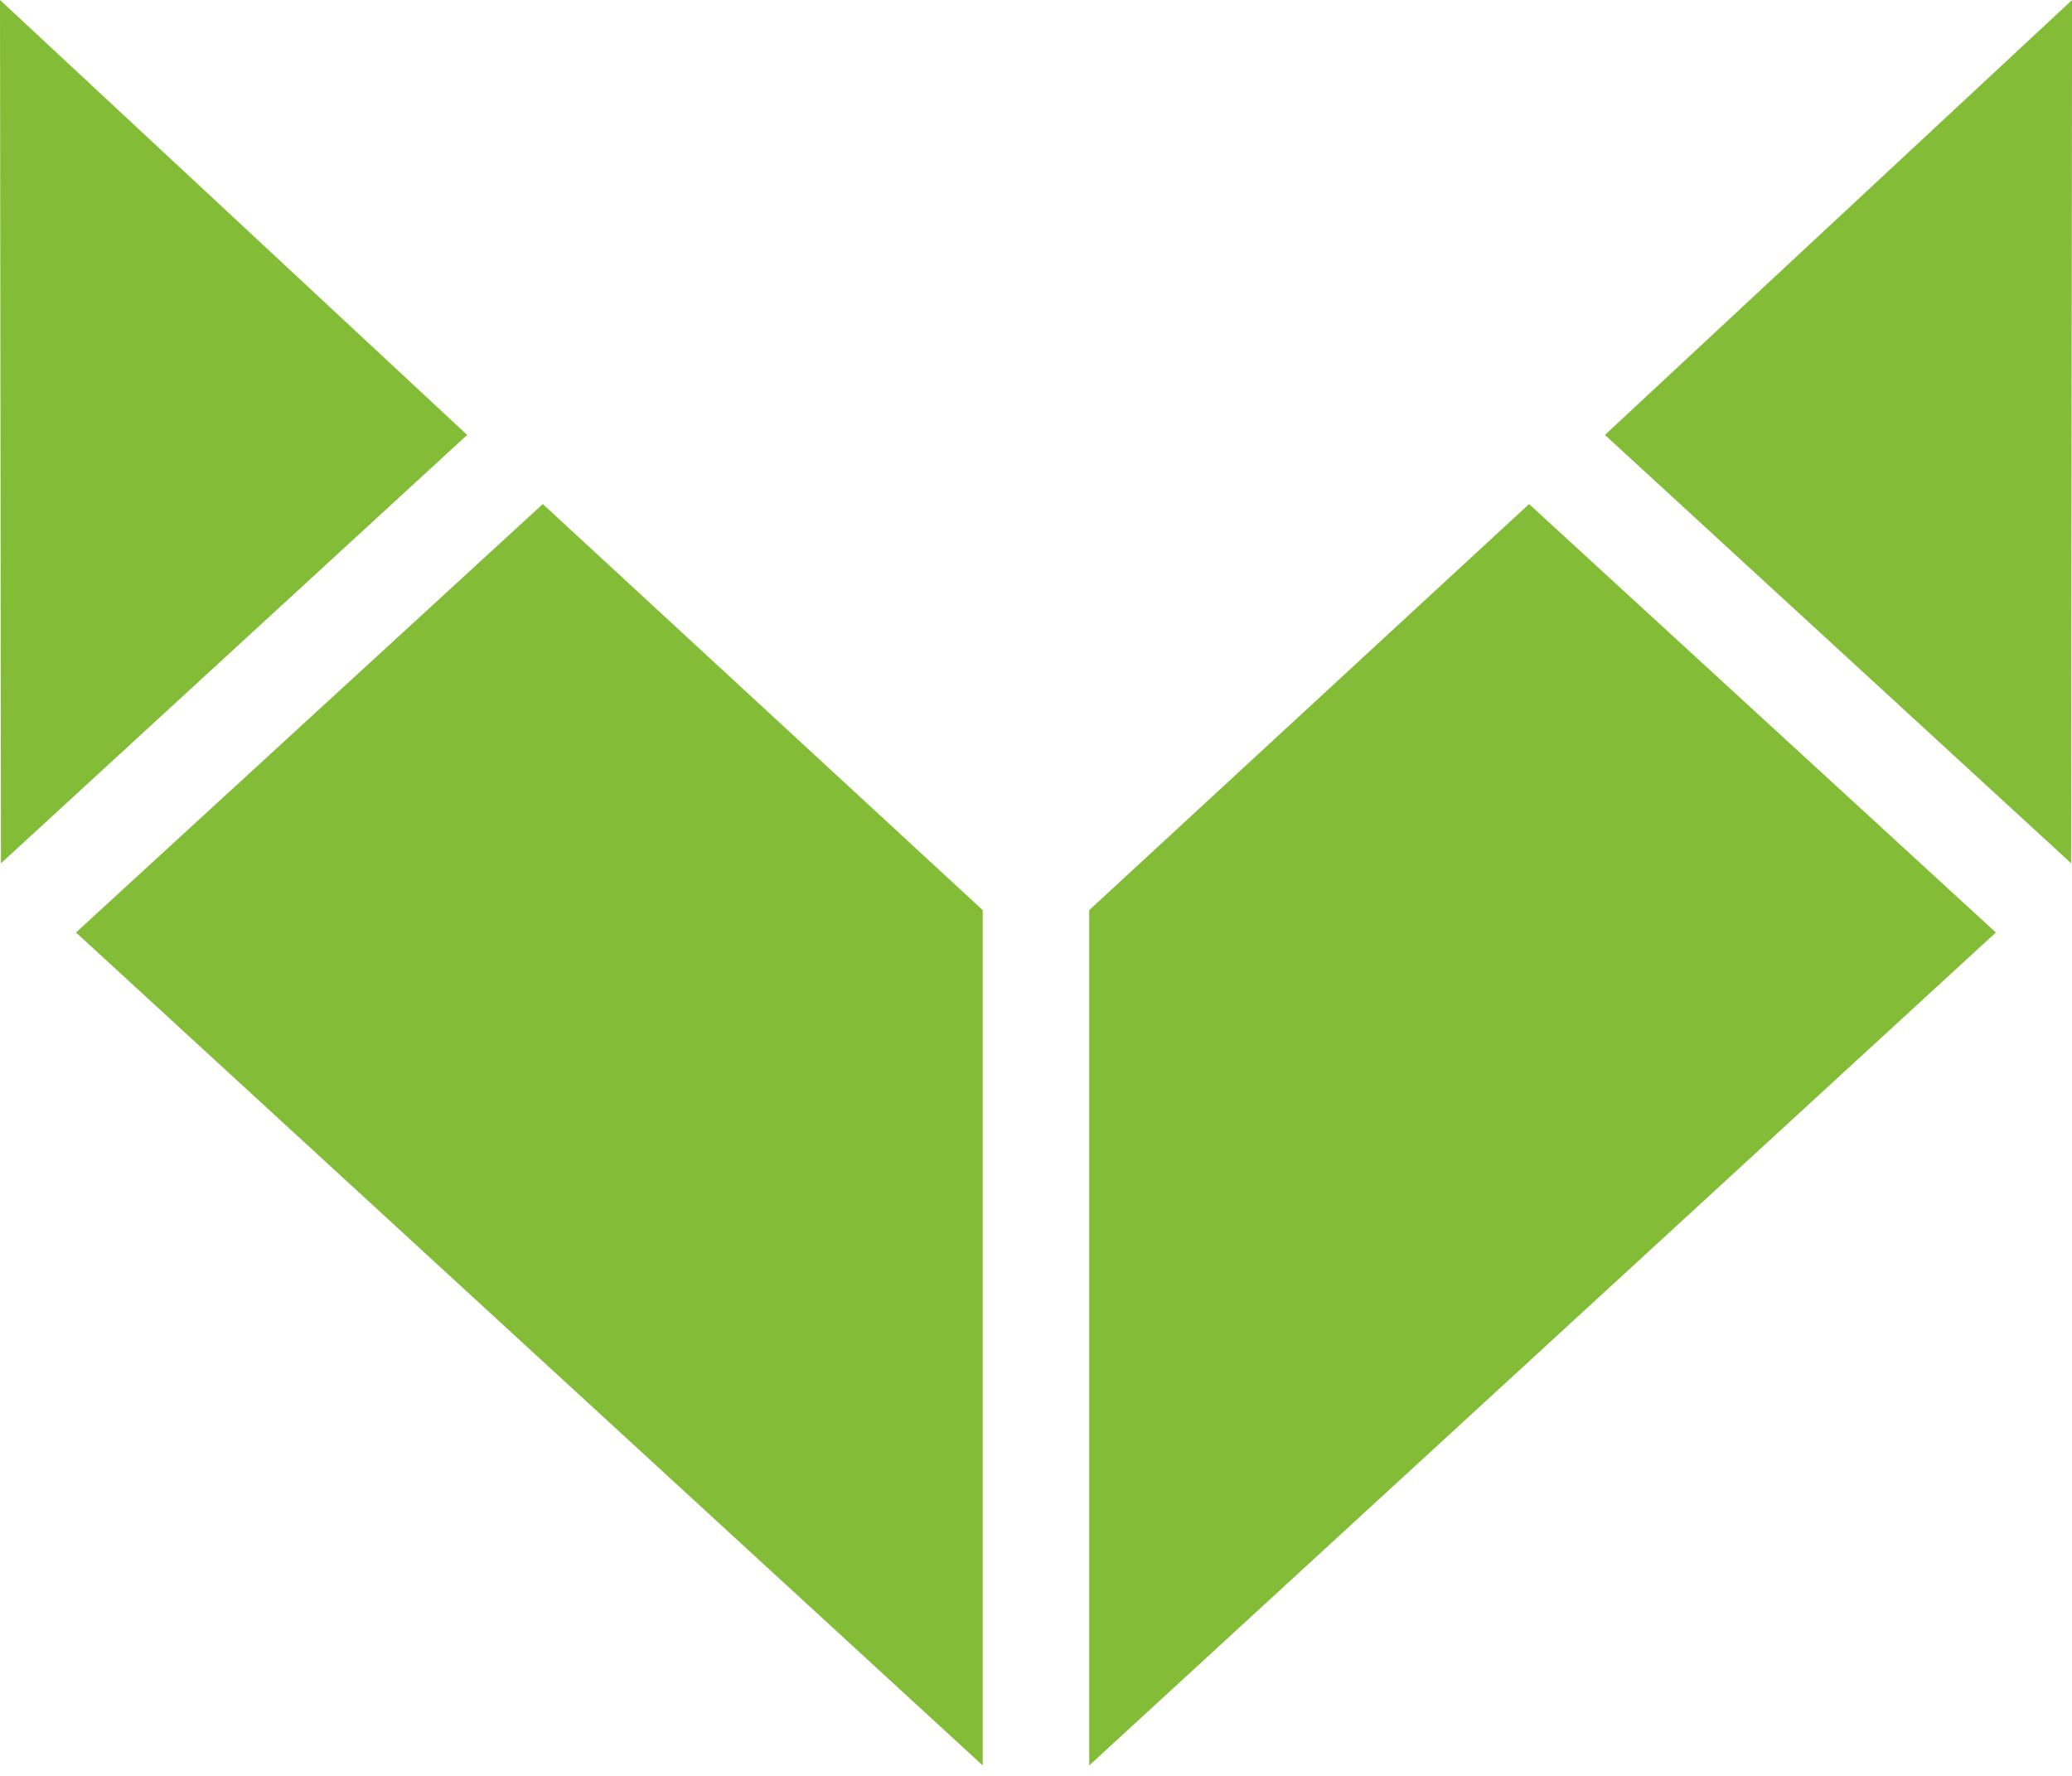
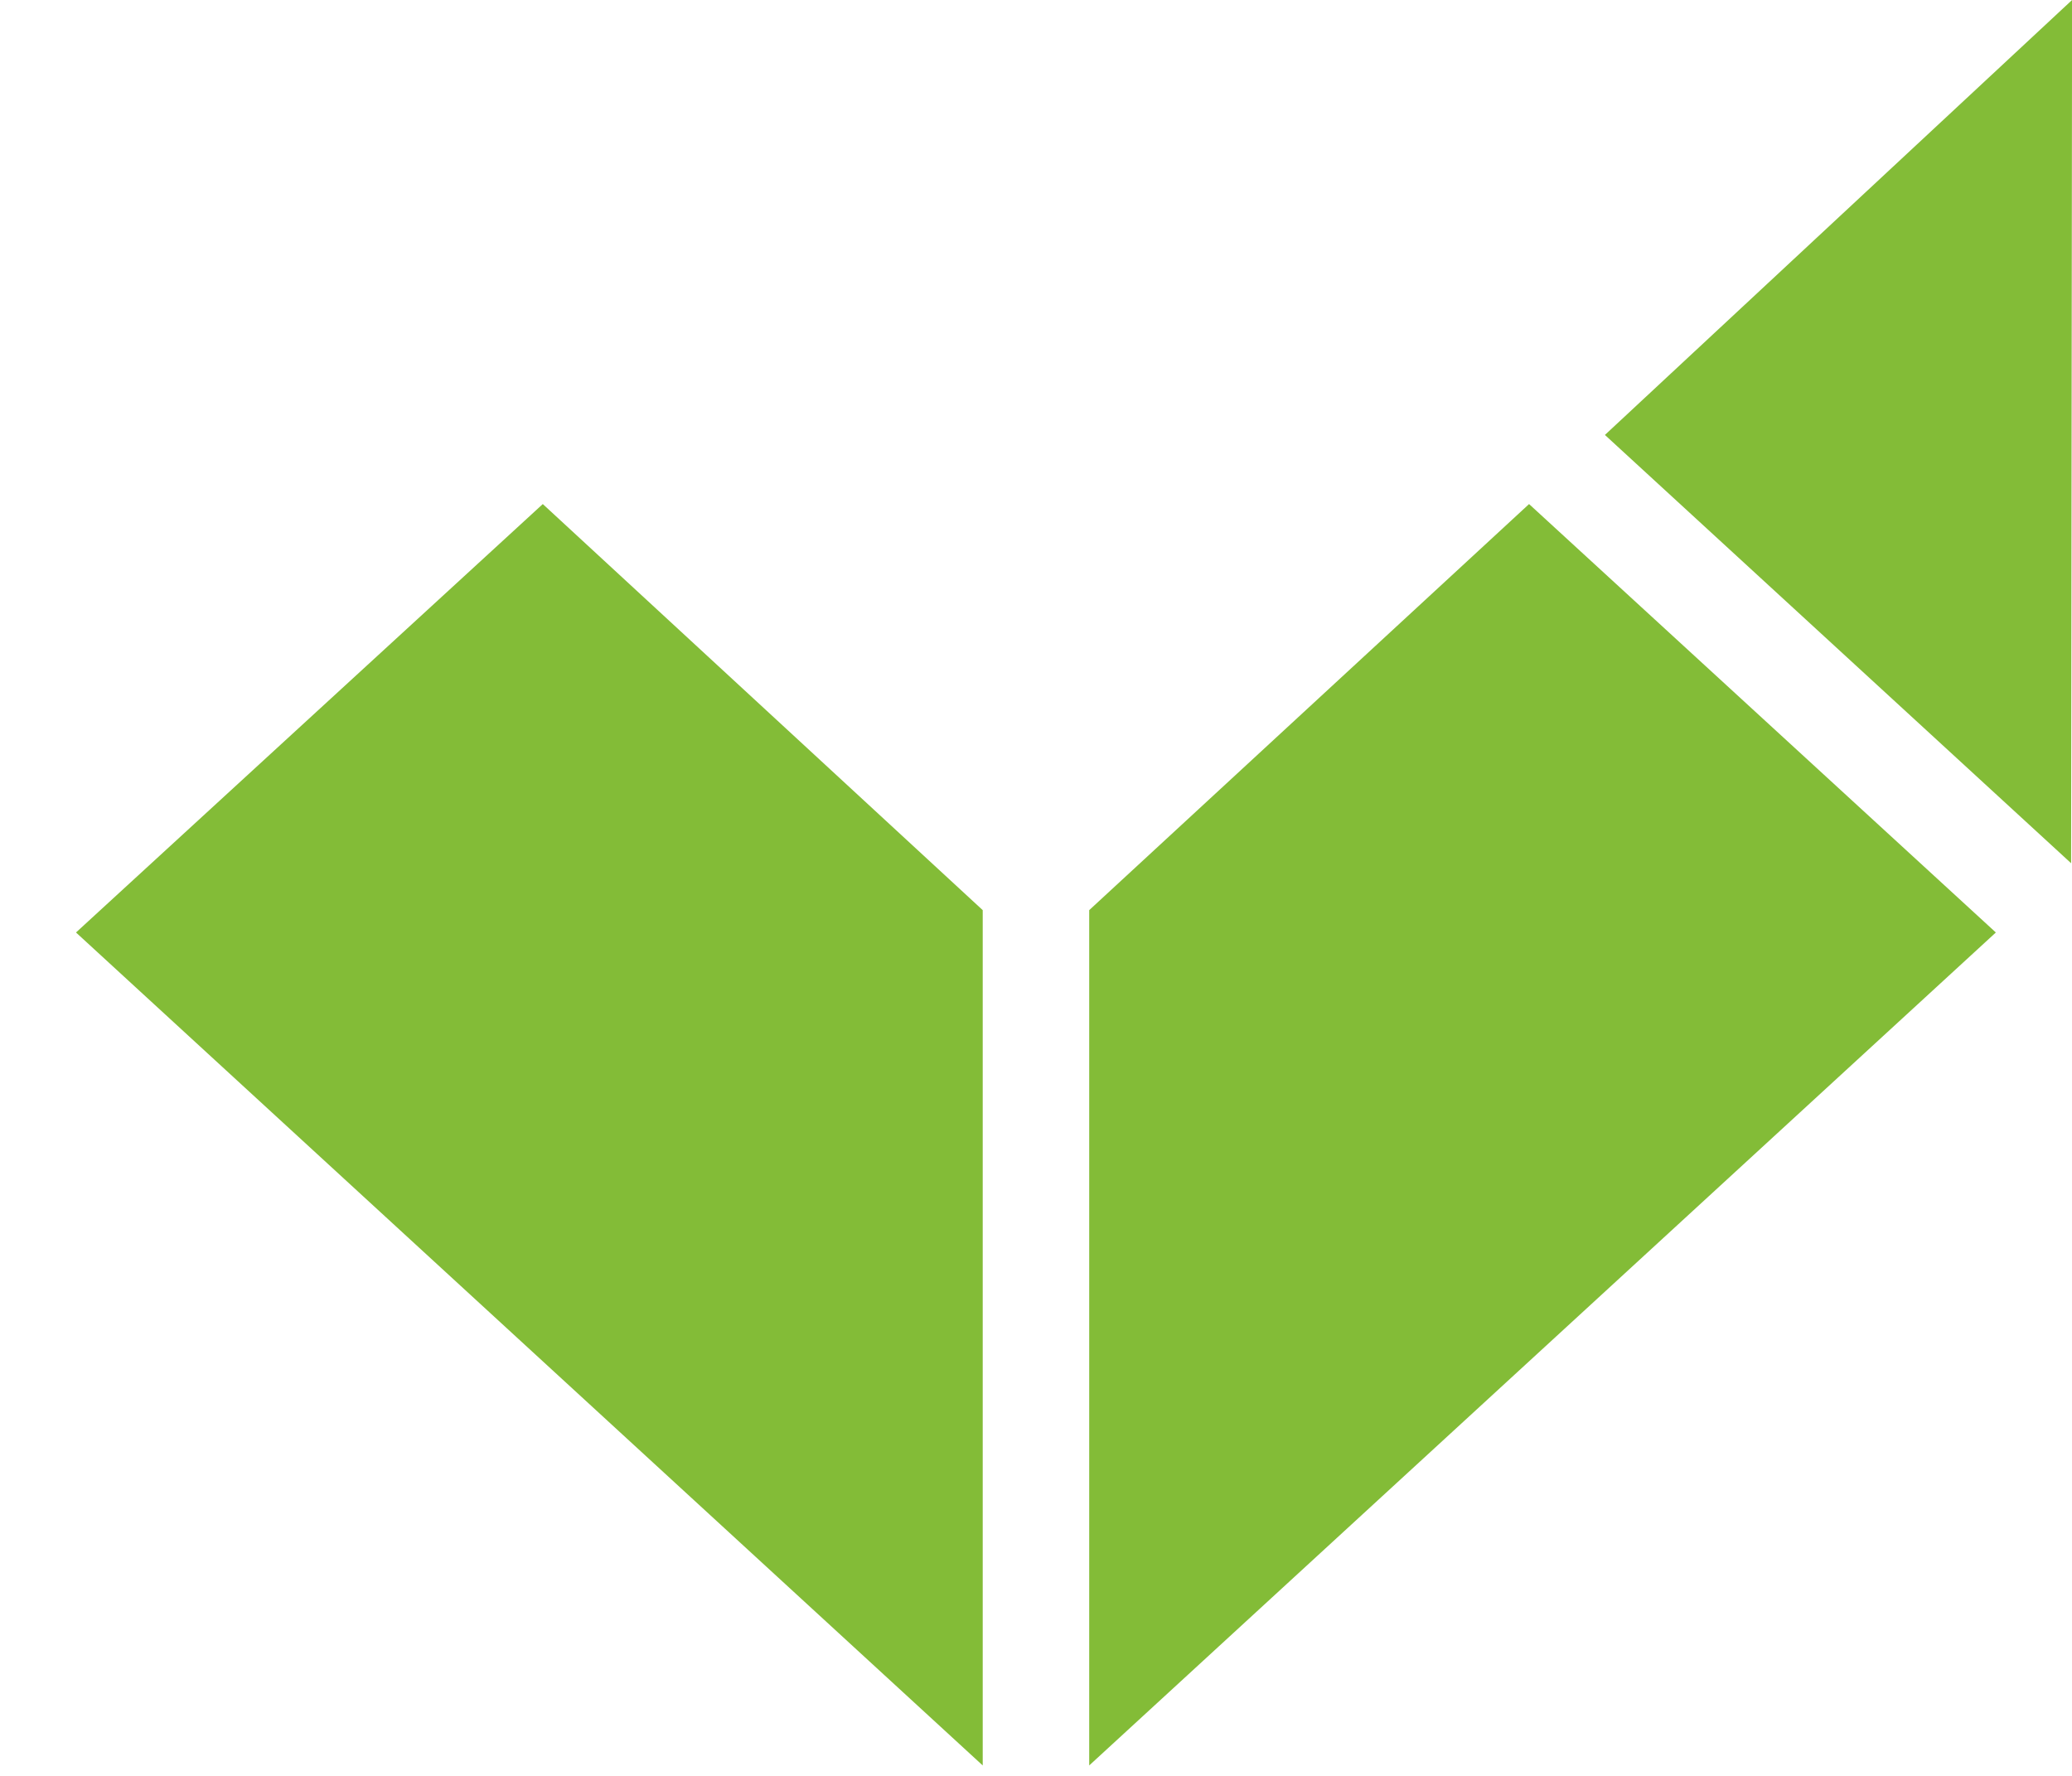
<svg xmlns="http://www.w3.org/2000/svg" width="28" height="24" viewBox="0 0 28 24" fill="none">
  <path d="M7.335 6.812L13.28 12.3V23.859L1.027 12.602L7.335 6.812Z" fill="#83BC37" />
-   <path d="M0 0L0.013 11.667L6.313 5.878L0 0Z" fill="#83BC37" />
  <path d="M20.663 6.812L14.719 12.3V23.859L26.971 12.602L20.663 6.812Z" fill="#83BC37" />
-   <path d="M21.688 5.878L27.988 11.666L28.001 0L21.688 5.878Z" fill="#83BC37" />
+   <path d="M21.688 5.878L27.988 11.666L28.001 0L21.688 5.878" fill="#83BC37" />
</svg>